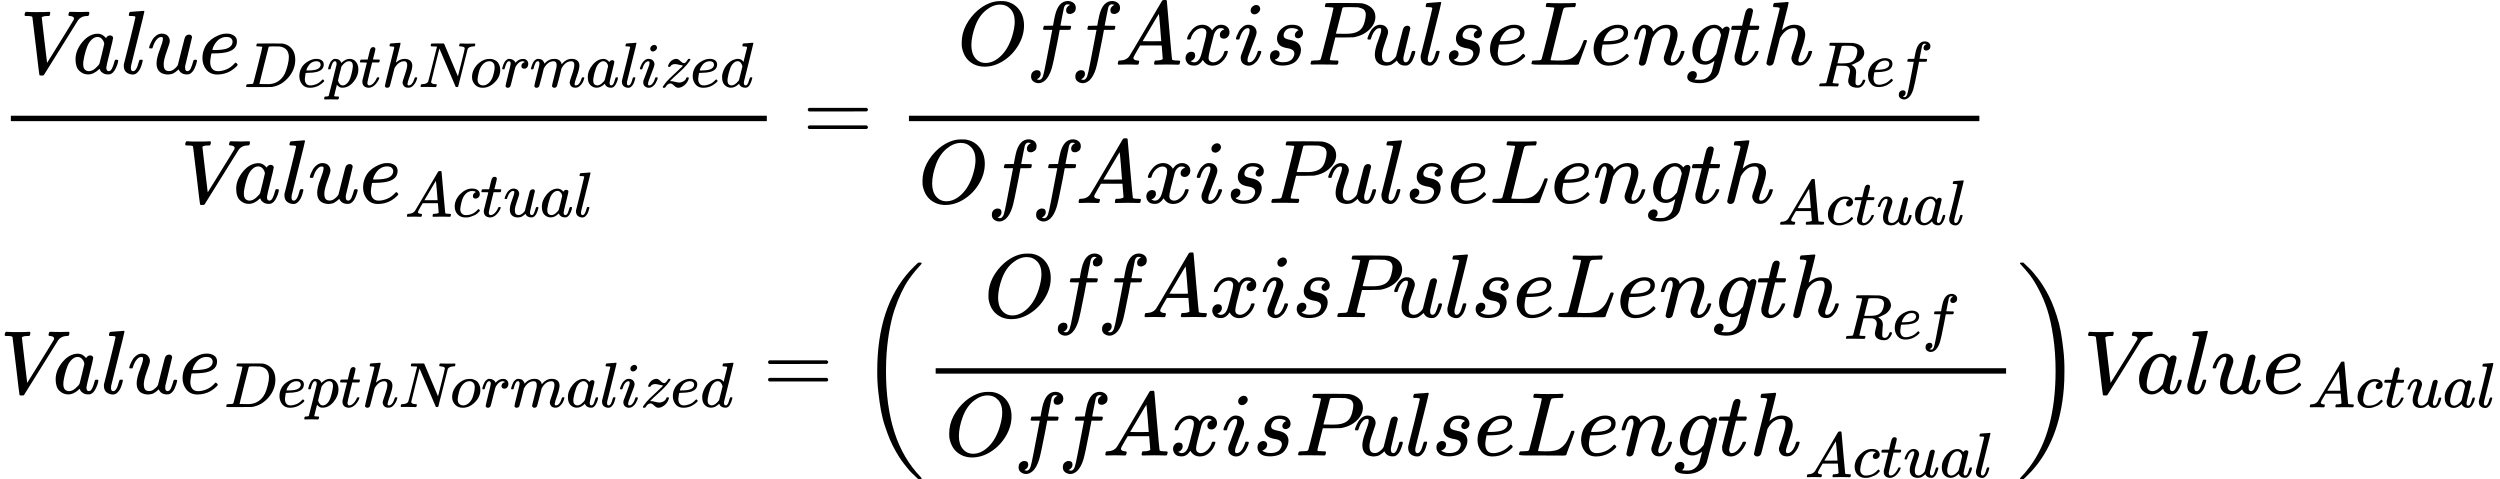
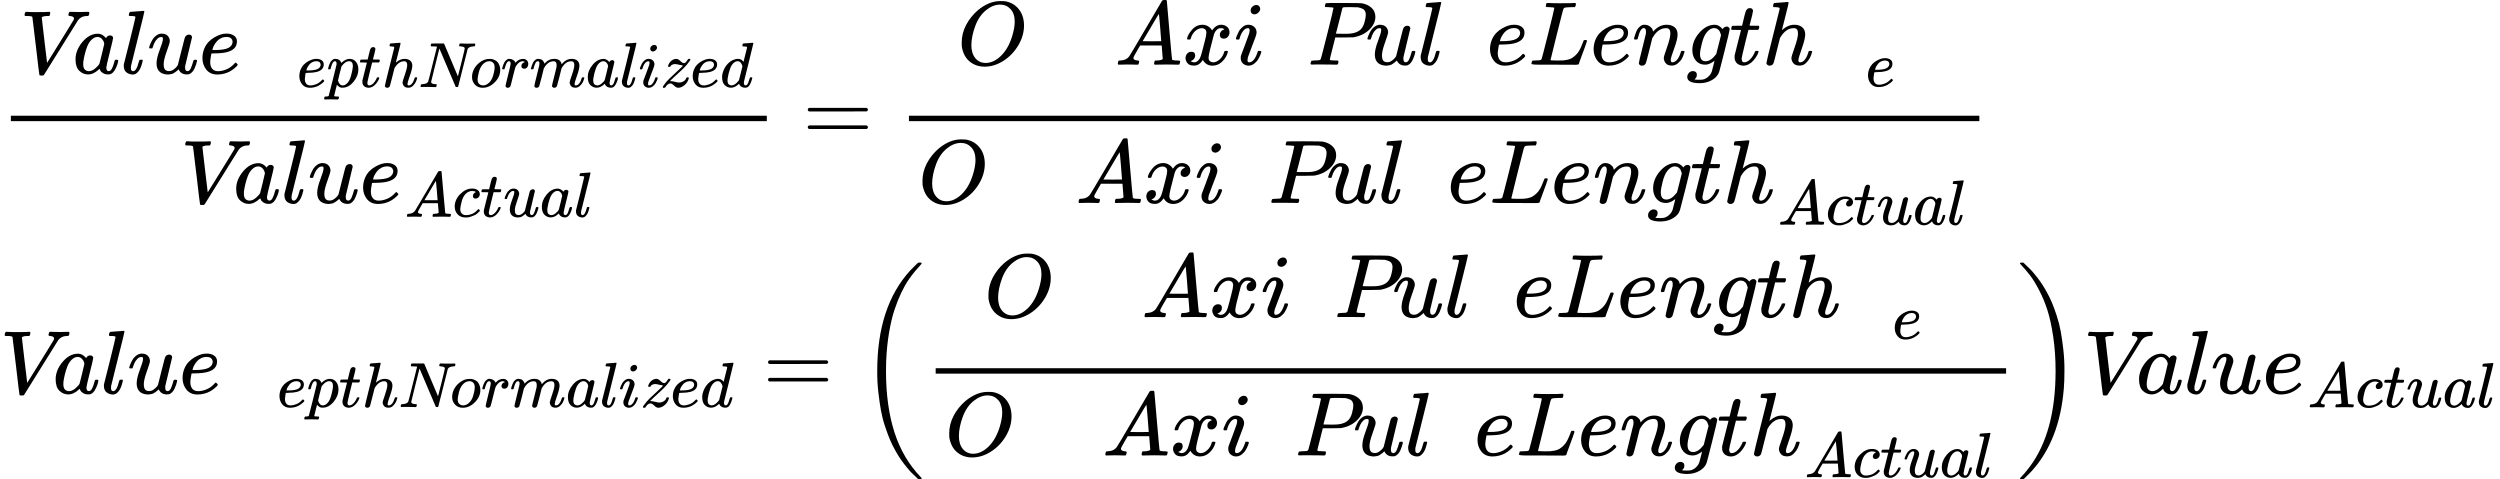
<svg xmlns="http://www.w3.org/2000/svg" xmlns:xlink="http://www.w3.org/1999/xlink" width="500.960px" height="96.040px" viewBox="0 -2903.1 27678.1 5306.3" aria-hidden="true" style="">
  <defs>
    <path id="MJX-13-TEX-I-1D449" d="M52 648Q52 670 65 683H76Q118 680 181 680Q299 680 320 683H330Q336 677 336 674T334 656Q329 641 325 637H304Q282 635 274 635Q245 630 242 620Q242 618 271 369T301 118L374 235Q447 352 520 471T595 594Q599 601 599 609Q599 633 555 637Q537 637 537 648Q537 649 539 661Q542 675 545 679T558 683Q560 683 570 683T604 682T668 681Q737 681 755 683H762Q769 676 769 672Q769 655 760 640Q757 637 743 637Q730 636 719 635T698 630T682 623T670 615T660 608T652 599T645 592L452 282Q272 -9 266 -16Q263 -18 259 -21L241 -22H234Q216 -22 216 -15Q213 -9 177 305Q139 623 138 626Q133 637 76 637H59Q52 642 52 648Z" />
    <path id="MJX-13-TEX-I-1D44E" d="M33 157Q33 258 109 349T280 441Q331 441 370 392Q386 422 416 422Q429 422 439 414T449 394Q449 381 412 234T374 68Q374 43 381 35T402 26Q411 27 422 35Q443 55 463 131Q469 151 473 152Q475 153 483 153H487Q506 153 506 144Q506 138 501 117T481 63T449 13Q436 0 417 -8Q409 -10 393 -10Q359 -10 336 5T306 36L300 51Q299 52 296 50Q294 48 292 46Q233 -10 172 -10Q117 -10 75 30T33 157ZM351 328Q351 334 346 350T323 385T277 405Q242 405 210 374T160 293Q131 214 119 129Q119 126 119 118T118 106Q118 61 136 44T179 26Q217 26 254 59T298 110Q300 114 325 217T351 328Z" />
    <path id="MJX-13-TEX-I-1D459" d="M117 59Q117 26 142 26Q179 26 205 131Q211 151 215 152Q217 153 225 153H229Q238 153 241 153T246 151T248 144Q247 138 245 128T234 90T214 43T183 6T137 -11Q101 -11 70 11T38 85Q38 97 39 102L104 360Q167 615 167 623Q167 626 166 628T162 632T157 634T149 635T141 636T132 637T122 637Q112 637 109 637T101 638T95 641T94 647Q94 649 96 661Q101 680 107 682T179 688Q194 689 213 690T243 693T254 694Q266 694 266 686Q266 675 193 386T118 83Q118 81 118 75T117 65V59Z" />
    <path id="MJX-13-TEX-I-1D462" d="M21 287Q21 295 30 318T55 370T99 420T158 442Q204 442 227 417T250 358Q250 340 216 246T182 105Q182 62 196 45T238 27T291 44T328 78L339 95Q341 99 377 247Q407 367 413 387T427 416Q444 431 463 431Q480 431 488 421T496 402L420 84Q419 79 419 68Q419 43 426 35T447 26Q469 29 482 57T512 145Q514 153 532 153Q551 153 551 144Q550 139 549 130T540 98T523 55T498 17T462 -8Q454 -10 438 -10Q372 -10 347 46Q345 45 336 36T318 21T296 6T267 -6T233 -11Q189 -11 155 7Q103 38 103 113Q103 170 138 262T173 379Q173 380 173 381Q173 390 173 393T169 400T158 404H154Q131 404 112 385T82 344T65 302T57 280Q55 278 41 278H27Q21 284 21 287Z" />
    <path id="MJX-13-TEX-I-1D452" d="M39 168Q39 225 58 272T107 350T174 402T244 433T307 442H310Q355 442 388 420T421 355Q421 265 310 237Q261 224 176 223Q139 223 138 221Q138 219 132 186T125 128Q125 81 146 54T209 26T302 45T394 111Q403 121 406 121Q410 121 419 112T429 98T420 82T390 55T344 24T281 -1T205 -11Q126 -11 83 42T39 168ZM373 353Q367 405 305 405Q272 405 244 391T199 357T170 316T154 280T149 261Q149 260 169 260Q282 260 327 284T373 353Z" />
-     <path id="MJX-13-TEX-I-1D437" d="M287 628Q287 635 230 637Q207 637 200 638T193 647Q193 655 197 667T204 682Q206 683 403 683Q570 682 590 682T630 676Q702 659 752 597T803 431Q803 275 696 151T444 3L430 1L236 0H125H72Q48 0 41 2T33 11Q33 13 36 25Q40 41 44 43T67 46Q94 46 127 49Q141 52 146 61Q149 65 218 339T287 628ZM703 469Q703 507 692 537T666 584T629 613T590 629T555 636Q553 636 541 636T512 636T479 637H436Q392 637 386 627Q384 623 313 339T242 52Q242 48 253 48T330 47Q335 47 349 47T373 46Q499 46 581 128Q617 164 640 212T683 339T703 469Z" />
    <path id="MJX-13-TEX-I-1D45D" d="M23 287Q24 290 25 295T30 317T40 348T55 381T75 411T101 433T134 442Q209 442 230 378L240 387Q302 442 358 442Q423 442 460 395T497 281Q497 173 421 82T249 -10Q227 -10 210 -4Q199 1 187 11T168 28L161 36Q160 35 139 -51T118 -138Q118 -144 126 -145T163 -148H188Q194 -155 194 -157T191 -175Q188 -187 185 -190T172 -194Q170 -194 161 -194T127 -193T65 -192Q-5 -192 -24 -194H-32Q-39 -187 -39 -183Q-37 -156 -26 -148H-6Q28 -147 33 -136Q36 -130 94 103T155 350Q156 355 156 364Q156 405 131 405Q109 405 94 377T71 316T59 280Q57 278 43 278H29Q23 284 23 287ZM178 102Q200 26 252 26Q282 26 310 49T356 107Q374 141 392 215T411 325V331Q411 405 350 405Q339 405 328 402T306 393T286 380T269 365T254 350T243 336T235 326L232 322Q232 321 229 308T218 264T204 212Q178 106 178 102Z" />
    <path id="MJX-13-TEX-I-1D461" d="M26 385Q19 392 19 395Q19 399 22 411T27 425Q29 430 36 430T87 431H140L159 511Q162 522 166 540T173 566T179 586T187 603T197 615T211 624T229 626Q247 625 254 615T261 596Q261 589 252 549T232 470L222 433Q222 431 272 431H323Q330 424 330 420Q330 398 317 385H210L174 240Q135 80 135 68Q135 26 162 26Q197 26 230 60T283 144Q285 150 288 151T303 153H307Q322 153 322 145Q322 142 319 133Q314 117 301 95T267 48T216 6T155 -11Q125 -11 98 4T59 56Q57 64 57 83V101L92 241Q127 382 128 383Q128 385 77 385H26Z" />
    <path id="MJX-13-TEX-I-210E" d="M137 683Q138 683 209 688T282 694Q294 694 294 685Q294 674 258 534Q220 386 220 383Q220 381 227 388Q288 442 357 442Q411 442 444 415T478 336Q478 285 440 178T402 50Q403 36 407 31T422 26Q450 26 474 56T513 138Q516 149 519 151T535 153Q555 153 555 145Q555 144 551 130Q535 71 500 33Q466 -10 419 -10H414Q367 -10 346 17T325 74Q325 90 361 192T398 345Q398 404 354 404H349Q266 404 205 306L198 293L164 158Q132 28 127 16Q114 -11 83 -11Q69 -11 59 -2T48 16Q48 30 121 320L195 616Q195 629 188 632T149 637H128Q122 643 122 645T124 664Q129 683 137 683Z" />
    <path id="MJX-13-TEX-I-1D441" d="M234 637Q231 637 226 637Q201 637 196 638T191 649Q191 676 202 682Q204 683 299 683Q376 683 387 683T401 677Q612 181 616 168L670 381Q723 592 723 606Q723 633 659 637Q635 637 635 648Q635 650 637 660Q641 676 643 679T653 683Q656 683 684 682T767 680Q817 680 843 681T873 682Q888 682 888 672Q888 650 880 642Q878 637 858 637Q787 633 769 597L620 7Q618 0 599 0Q585 0 582 2Q579 5 453 305L326 604L261 344Q196 88 196 79Q201 46 268 46H278Q284 41 284 38T282 19Q278 6 272 0H259Q228 2 151 2Q123 2 100 2T63 2T46 1Q31 1 31 10Q31 14 34 26T39 40Q41 46 62 46Q130 49 150 85Q154 91 221 362L289 634Q287 635 234 637Z" />
    <path id="MJX-13-TEX-I-1D45C" d="M201 -11Q126 -11 80 38T34 156Q34 221 64 279T146 380Q222 441 301 441Q333 441 341 440Q354 437 367 433T402 417T438 387T464 338T476 268Q476 161 390 75T201 -11ZM121 120Q121 70 147 48T206 26Q250 26 289 58T351 142Q360 163 374 216T388 308Q388 352 370 375Q346 405 306 405Q243 405 195 347Q158 303 140 230T121 120Z" />
    <path id="MJX-13-TEX-I-1D45F" d="M21 287Q22 290 23 295T28 317T38 348T53 381T73 411T99 433T132 442Q161 442 183 430T214 408T225 388Q227 382 228 382T236 389Q284 441 347 441H350Q398 441 422 400Q430 381 430 363Q430 333 417 315T391 292T366 288Q346 288 334 299T322 328Q322 376 378 392Q356 405 342 405Q286 405 239 331Q229 315 224 298T190 165Q156 25 151 16Q138 -11 108 -11Q95 -11 87 -5T76 7T74 17Q74 30 114 189T154 366Q154 405 128 405Q107 405 92 377T68 316T57 280Q55 278 41 278H27Q21 284 21 287Z" />
    <path id="MJX-13-TEX-I-1D45A" d="M21 287Q22 293 24 303T36 341T56 388T88 425T132 442T175 435T205 417T221 395T229 376L231 369Q231 367 232 367L243 378Q303 442 384 442Q401 442 415 440T441 433T460 423T475 411T485 398T493 385T497 373T500 364T502 357L510 367Q573 442 659 442Q713 442 746 415T780 336Q780 285 742 178T704 50Q705 36 709 31T724 26Q752 26 776 56T815 138Q818 149 821 151T837 153Q857 153 857 145Q857 144 853 130Q845 101 831 73T785 17T716 -10Q669 -10 648 17T627 73Q627 92 663 193T700 345Q700 404 656 404H651Q565 404 506 303L499 291L466 157Q433 26 428 16Q415 -11 385 -11Q372 -11 364 -4T353 8T350 18Q350 29 384 161L420 307Q423 322 423 345Q423 404 379 404H374Q288 404 229 303L222 291L189 157Q156 26 151 16Q138 -11 108 -11Q95 -11 87 -5T76 7T74 17Q74 30 112 181Q151 335 151 342Q154 357 154 369Q154 405 129 405Q107 405 92 377T69 316T57 280Q55 278 41 278H27Q21 284 21 287Z" />
    <path id="MJX-13-TEX-I-1D456" d="M184 600Q184 624 203 642T247 661Q265 661 277 649T290 619Q290 596 270 577T226 557Q211 557 198 567T184 600ZM21 287Q21 295 30 318T54 369T98 420T158 442Q197 442 223 419T250 357Q250 340 236 301T196 196T154 83Q149 61 149 51Q149 26 166 26Q175 26 185 29T208 43T235 78T260 137Q263 149 265 151T282 153Q302 153 302 143Q302 135 293 112T268 61T223 11T161 -11Q129 -11 102 10T74 74Q74 91 79 106T122 220Q160 321 166 341T173 380Q173 404 156 404H154Q124 404 99 371T61 287Q60 286 59 284T58 281T56 279T53 278T49 278T41 278H27Q21 284 21 287Z" />
    <path id="MJX-13-TEX-I-1D467" d="M347 338Q337 338 294 349T231 360Q211 360 197 356T174 346T162 335T155 324L153 320Q150 317 138 317Q117 317 117 325Q117 330 120 339Q133 378 163 406T229 440Q241 442 246 442Q271 442 291 425T329 392T367 375Q389 375 411 408T434 441Q435 442 449 442H462Q468 436 468 434Q468 430 463 420T449 399T432 377T418 358L411 349Q368 298 275 214T160 106L148 94L163 93Q185 93 227 82T290 71Q328 71 360 90T402 140Q406 149 409 151T424 153Q443 153 443 143Q443 138 442 134Q425 72 376 31T278 -11Q252 -11 232 6T193 40T155 57Q111 57 76 -3Q70 -11 59 -11H54H41Q35 -5 35 -2Q35 13 93 84Q132 129 225 214T340 322Q352 338 347 338Z" />
    <path id="MJX-13-TEX-I-1D451" d="M366 683Q367 683 438 688T511 694Q523 694 523 686Q523 679 450 384T375 83T374 68Q374 26 402 26Q411 27 422 35Q443 55 463 131Q469 151 473 152Q475 153 483 153H487H491Q506 153 506 145Q506 140 503 129Q490 79 473 48T445 8T417 -8Q409 -10 393 -10Q359 -10 336 5T306 36L300 51Q299 52 296 50Q294 48 292 46Q233 -10 172 -10Q117 -10 75 30T33 157Q33 205 53 255T101 341Q148 398 195 420T280 442Q336 442 364 400Q369 394 369 396Q370 400 396 505T424 616Q424 629 417 632T378 637H357Q351 643 351 645T353 664Q358 683 366 683ZM352 326Q329 405 277 405Q242 405 210 374T160 293Q131 214 119 129Q119 126 119 118T118 106Q118 61 136 44T179 26Q233 26 290 98L298 109L352 326Z" />
    <path id="MJX-13-TEX-I-1D434" d="M208 74Q208 50 254 46Q272 46 272 35Q272 34 270 22Q267 8 264 4T251 0Q249 0 239 0T205 1T141 2Q70 2 50 0H42Q35 7 35 11Q37 38 48 46H62Q132 49 164 96Q170 102 345 401T523 704Q530 716 547 716H555H572Q578 707 578 706L606 383Q634 60 636 57Q641 46 701 46Q726 46 726 36Q726 34 723 22Q720 7 718 4T704 0Q701 0 690 0T651 1T578 2Q484 2 455 0H443Q437 6 437 9T439 27Q443 40 445 43L449 46H469Q523 49 533 63L521 213H283L249 155Q208 86 208 74ZM516 260Q516 271 504 416T490 562L463 519Q447 492 400 412L310 260L413 259Q516 259 516 260Z" />
    <path id="MJX-13-TEX-I-1D450" d="M34 159Q34 268 120 355T306 442Q362 442 394 418T427 355Q427 326 408 306T360 285Q341 285 330 295T319 325T330 359T352 380T366 386H367Q367 388 361 392T340 400T306 404Q276 404 249 390Q228 381 206 359Q162 315 142 235T121 119Q121 73 147 50Q169 26 205 26H209Q321 26 394 111Q403 121 406 121Q410 121 419 112T429 98T420 83T391 55T346 25T282 0T202 -11Q127 -11 81 37T34 159Z" />
    <path id="MJX-13-TEX-N-3D" d="M56 347Q56 360 70 367H707Q722 359 722 347Q722 336 708 328L390 327H72Q56 332 56 347ZM56 153Q56 168 72 173H708Q722 163 722 153Q722 140 707 133H70Q56 140 56 153Z" />
    <path id="MJX-13-TEX-I-1D442" d="M740 435Q740 320 676 213T511 42T304 -22Q207 -22 138 35T51 201Q50 209 50 244Q50 346 98 438T227 601Q351 704 476 704Q514 704 524 703Q621 689 680 617T740 435ZM637 476Q637 565 591 615T476 665Q396 665 322 605Q242 542 200 428T157 216Q157 126 200 73T314 19Q404 19 485 98T608 313Q637 408 637 476Z" />
-     <path id="MJX-13-TEX-I-1D453" d="M118 -162Q120 -162 124 -164T135 -167T147 -168Q160 -168 171 -155T187 -126Q197 -99 221 27T267 267T289 382V385H242Q195 385 192 387Q188 390 188 397L195 425Q197 430 203 430T250 431Q298 431 298 432Q298 434 307 482T319 540Q356 705 465 705Q502 703 526 683T550 630Q550 594 529 578T487 561Q443 561 443 603Q443 622 454 636T478 657L487 662Q471 668 457 668Q445 668 434 658T419 630Q412 601 403 552T387 469T380 433Q380 431 435 431Q480 431 487 430T498 424Q499 420 496 407T491 391Q489 386 482 386T428 385H372L349 263Q301 15 282 -47Q255 -132 212 -173Q175 -205 139 -205Q107 -205 81 -186T55 -132Q55 -95 76 -78T118 -61Q162 -61 162 -103Q162 -122 151 -136T127 -157L118 -162Z" />
    <path id="MJX-13-TEX-I-1D465" d="M52 289Q59 331 106 386T222 442Q257 442 286 424T329 379Q371 442 430 442Q467 442 494 420T522 361Q522 332 508 314T481 292T458 288Q439 288 427 299T415 328Q415 374 465 391Q454 404 425 404Q412 404 406 402Q368 386 350 336Q290 115 290 78Q290 50 306 38T341 26Q378 26 414 59T463 140Q466 150 469 151T485 153H489Q504 153 504 145Q504 144 502 134Q486 77 440 33T333 -11Q263 -11 227 52Q186 -10 133 -10H127Q78 -10 57 16T35 71Q35 103 54 123T99 143Q142 143 142 101Q142 81 130 66T107 46T94 41L91 40Q91 39 97 36T113 29T132 26Q168 26 194 71Q203 87 217 139T245 247T261 313Q266 340 266 352Q266 380 251 392T217 404Q177 404 142 372T93 290Q91 281 88 280T72 278H58Q52 284 52 289Z" />
-     <path id="MJX-13-TEX-I-1D460" d="M131 289Q131 321 147 354T203 415T300 442Q362 442 390 415T419 355Q419 323 402 308T364 292Q351 292 340 300T328 326Q328 342 337 354T354 372T367 378Q368 378 368 379Q368 382 361 388T336 399T297 405Q249 405 227 379T204 326Q204 301 223 291T278 274T330 259Q396 230 396 163Q396 135 385 107T352 51T289 7T195 -10Q118 -10 86 19T53 87Q53 126 74 143T118 160Q133 160 146 151T160 120Q160 94 142 76T111 58Q109 57 108 57T107 55Q108 52 115 47T146 34T201 27Q237 27 263 38T301 66T318 97T323 122Q323 150 302 164T254 181T195 196T148 231Q131 256 131 289Z" />
    <path id="MJX-13-TEX-I-1D443" d="M287 628Q287 635 230 637Q206 637 199 638T192 648Q192 649 194 659Q200 679 203 681T397 683Q587 682 600 680Q664 669 707 631T751 530Q751 453 685 389Q616 321 507 303Q500 302 402 301H307L277 182Q247 66 247 59Q247 55 248 54T255 50T272 48T305 46H336Q342 37 342 35Q342 19 335 5Q330 0 319 0Q316 0 282 1T182 2Q120 2 87 2T51 1Q33 1 33 11Q33 13 36 25Q40 41 44 43T67 46Q94 46 127 49Q141 52 146 61Q149 65 218 339T287 628ZM645 554Q645 567 643 575T634 597T609 619T560 635Q553 636 480 637Q463 637 445 637T416 636T404 636Q391 635 386 627Q384 621 367 550T332 412T314 344Q314 342 395 342H407H430Q542 342 590 392Q617 419 631 471T645 554Z" />
    <path id="MJX-13-TEX-I-1D43F" d="M228 637Q194 637 192 641Q191 643 191 649Q191 673 202 682Q204 683 217 683Q271 680 344 680Q485 680 506 683H518Q524 677 524 674T522 656Q517 641 513 637H475Q406 636 394 628Q387 624 380 600T313 336Q297 271 279 198T252 88L243 52Q243 48 252 48T311 46H328Q360 46 379 47T428 54T478 72T522 106T564 161Q580 191 594 228T611 270Q616 273 628 273H641Q647 264 647 262T627 203T583 83T557 9Q555 4 553 3T537 0T494 -1Q483 -1 418 -1T294 0H116Q32 0 32 10Q32 17 34 24Q39 43 44 45Q48 46 59 46H65Q92 46 125 49Q139 52 144 61Q147 65 216 339T285 628Q285 635 228 637Z" />
    <path id="MJX-13-TEX-I-1D45B" d="M21 287Q22 293 24 303T36 341T56 388T89 425T135 442Q171 442 195 424T225 390T231 369Q231 367 232 367L243 378Q304 442 382 442Q436 442 469 415T503 336T465 179T427 52Q427 26 444 26Q450 26 453 27Q482 32 505 65T540 145Q542 153 560 153Q580 153 580 145Q580 144 576 130Q568 101 554 73T508 17T439 -10Q392 -10 371 17T350 73Q350 92 386 193T423 345Q423 404 379 404H374Q288 404 229 303L222 291L189 157Q156 26 151 16Q138 -11 108 -11Q95 -11 87 -5T76 7T74 17Q74 30 112 180T152 343Q153 348 153 366Q153 405 129 405Q91 405 66 305Q60 285 60 284Q58 278 41 278H27Q21 284 21 287Z" />
    <path id="MJX-13-TEX-I-1D454" d="M311 43Q296 30 267 15T206 0Q143 0 105 45T66 160Q66 265 143 353T314 442Q361 442 401 394L404 398Q406 401 409 404T418 412T431 419T447 422Q461 422 470 413T480 394Q480 379 423 152T363 -80Q345 -134 286 -169T151 -205Q10 -205 10 -137Q10 -111 28 -91T74 -71Q89 -71 102 -80T116 -111Q116 -121 114 -130T107 -144T99 -154T92 -162L90 -164H91Q101 -167 151 -167Q189 -167 211 -155Q234 -144 254 -122T282 -75Q288 -56 298 -13Q311 35 311 43ZM384 328L380 339Q377 350 375 354T369 368T359 382T346 393T328 402T306 405Q262 405 221 352Q191 313 171 233T151 117Q151 38 213 38Q269 38 323 108L331 118L384 328Z" />
-     <path id="MJX-13-TEX-I-1D445" d="M230 637Q203 637 198 638T193 649Q193 676 204 682Q206 683 378 683Q550 682 564 680Q620 672 658 652T712 606T733 563T739 529Q739 484 710 445T643 385T576 351T538 338L545 333Q612 295 612 223Q612 212 607 162T602 80V71Q602 53 603 43T614 25T640 16Q668 16 686 38T712 85Q717 99 720 102T735 105Q755 105 755 93Q755 75 731 36Q693 -21 641 -21H632Q571 -21 531 4T487 82Q487 109 502 166T517 239Q517 290 474 313Q459 320 449 321T378 323H309L277 193Q244 61 244 59Q244 55 245 54T252 50T269 48T302 46H333Q339 38 339 37T336 19Q332 6 326 0H311Q275 2 180 2Q146 2 117 2T71 2T50 1Q33 1 33 10Q33 12 36 24Q41 43 46 45Q50 46 61 46H67Q94 46 127 49Q141 52 146 61Q149 65 218 339T287 628Q287 635 230 637ZM630 554Q630 586 609 608T523 636Q521 636 500 636T462 637H440Q393 637 386 627Q385 624 352 494T319 361Q319 360 388 360Q466 361 492 367Q556 377 592 426Q608 449 619 486T630 554Z" />
    <path id="MJX-13-TEX-S3-28" d="M701 -940Q701 -943 695 -949H664Q662 -947 636 -922T591 -879T537 -818T475 -737T412 -636T350 -511T295 -362T250 -186T221 17T209 251Q209 962 573 1361Q596 1386 616 1405T649 1437T664 1450H695Q701 1444 701 1441Q701 1436 681 1415T629 1356T557 1261T476 1118T400 927T340 675T308 359Q306 321 306 250Q306 -139 400 -430T690 -924Q701 -936 701 -940Z" />
    <path id="MJX-13-TEX-S3-29" d="M34 1438Q34 1446 37 1448T50 1450H56H71Q73 1448 99 1423T144 1380T198 1319T260 1238T323 1137T385 1013T440 864T485 688T514 485T526 251Q526 134 519 53Q472 -519 162 -860Q139 -885 119 -904T86 -936T71 -949H56Q43 -949 39 -947T34 -937Q88 -883 140 -813Q428 -430 428 251Q428 453 402 628T338 922T245 1146T145 1309T46 1425Q44 1427 42 1429T39 1433T36 1436L34 1438Z" />
  </defs>
  <g stroke="#000000" fill="#000000" stroke-width="0" transform="scale(1,-1)">
    <g data-mml-node="math">
      <g data-mml-node="mtable">
        <g data-mml-node="mtr" transform="translate(0,1341.8)">
          <g data-mml-node="mtd" />
          <g data-mml-node="mtd">
            <g data-mml-node="mfrac">
              <g data-mml-node="msub" transform="translate(220,747.2)">
                <g data-mml-node="mtext">
                  <use data-c="1D449" xlink:href="#MJX-13-TEX-I-1D449" />
                  <use data-c="1D44E" xlink:href="#MJX-13-TEX-I-1D44E" transform="translate(583,0)" />
                  <use data-c="1D459" xlink:href="#MJX-13-TEX-I-1D459" transform="translate(1112,0)" />
                  <use data-c="1D462" xlink:href="#MJX-13-TEX-I-1D462" transform="translate(1410,0)" />
                  <use data-c="1D452" xlink:href="#MJX-13-TEX-I-1D452" transform="translate(1982,0)" />
                </g>
                <g data-mml-node="TeXAtom" transform="translate(2481,-150) scale(0.707)" data-mjx-texclass="ORD">
                  <g data-mml-node="mtext">
                    <use data-c="1D437" xlink:href="#MJX-13-TEX-I-1D437" />
                    <use data-c="1D452" xlink:href="#MJX-13-TEX-I-1D452" transform="translate(828,0)" />
                    <use data-c="1D45D" xlink:href="#MJX-13-TEX-I-1D45D" transform="translate(1294,0)" />
                    <use data-c="1D461" xlink:href="#MJX-13-TEX-I-1D461" transform="translate(1797,0)" />
                    <use data-c="210E" xlink:href="#MJX-13-TEX-I-210E" transform="translate(2158,0)" />
                    <use data-c="1D441" xlink:href="#MJX-13-TEX-I-1D441" transform="translate(2734,0)" />
                    <use data-c="1D45C" xlink:href="#MJX-13-TEX-I-1D45C" transform="translate(3537,0)" />
                    <use data-c="1D45F" xlink:href="#MJX-13-TEX-I-1D45F" transform="translate(4022,0)" />
                    <use data-c="1D45A" xlink:href="#MJX-13-TEX-I-1D45A" transform="translate(4473,0)" />
                    <use data-c="1D44E" xlink:href="#MJX-13-TEX-I-1D44E" transform="translate(5351,0)" />
                    <use data-c="1D459" xlink:href="#MJX-13-TEX-I-1D459" transform="translate(5880,0)" />
                    <use data-c="1D456" xlink:href="#MJX-13-TEX-I-1D456" transform="translate(6178,0)" />
                    <use data-c="1D467" xlink:href="#MJX-13-TEX-I-1D467" transform="translate(6523,0)" />
                    <use data-c="1D452" xlink:href="#MJX-13-TEX-I-1D452" transform="translate(6988,0)" />
                    <use data-c="1D451" xlink:href="#MJX-13-TEX-I-1D451" transform="translate(7454,0)" />
                  </g>
                </g>
              </g>
              <g data-mml-node="msub" transform="translate(1998.7,-686)">
                <g data-mml-node="mtext">
                  <use data-c="1D449" xlink:href="#MJX-13-TEX-I-1D449" />
                  <use data-c="1D44E" xlink:href="#MJX-13-TEX-I-1D44E" transform="translate(583,0)" />
                  <use data-c="1D459" xlink:href="#MJX-13-TEX-I-1D459" transform="translate(1112,0)" />
                  <use data-c="1D462" xlink:href="#MJX-13-TEX-I-1D462" transform="translate(1410,0)" />
                  <use data-c="1D452" xlink:href="#MJX-13-TEX-I-1D452" transform="translate(1982,0)" />
                </g>
                <g data-mml-node="TeXAtom" transform="translate(2481,-152.7) scale(0.707)" data-mjx-texclass="ORD">
                  <g data-mml-node="mtext">
                    <use data-c="1D434" xlink:href="#MJX-13-TEX-I-1D434" />
                    <use data-c="1D450" xlink:href="#MJX-13-TEX-I-1D450" transform="translate(750,0)" />
                    <use data-c="1D461" xlink:href="#MJX-13-TEX-I-1D461" transform="translate(1183,0)" />
                    <use data-c="1D462" xlink:href="#MJX-13-TEX-I-1D462" transform="translate(1544,0)" />
                    <use data-c="1D44E" xlink:href="#MJX-13-TEX-I-1D44E" transform="translate(2116,0)" />
                    <use data-c="1D459" xlink:href="#MJX-13-TEX-I-1D459" transform="translate(2645,0)" />
                  </g>
                </g>
              </g>
              <rect width="8369.5" height="60" x="120" y="220" />
            </g>
            <g data-mml-node="mo" transform="translate(8887.2,0)">
              <use data-c="3D" xlink:href="#MJX-13-TEX-N-3D" />
            </g>
            <g data-mml-node="mfrac" transform="translate(9943,0)">
              <g data-mml-node="msub" transform="translate(654.2,845.3)">
                <g data-mml-node="mtext">
                  <use data-c="1D442" xlink:href="#MJX-13-TEX-I-1D442" />
                  <use data-c="1D453" xlink:href="#MJX-13-TEX-I-1D453" transform="translate(763,0)" />
                  <use data-c="1D453" xlink:href="#MJX-13-TEX-I-1D453" transform="translate(1253,0)" />
                  <use data-c="1D434" xlink:href="#MJX-13-TEX-I-1D434" transform="translate(1743,0)" />
                  <use data-c="1D465" xlink:href="#MJX-13-TEX-I-1D465" transform="translate(2493,0)" />
                  <use data-c="1D456" xlink:href="#MJX-13-TEX-I-1D456" transform="translate(3065,0)" />
                  <use data-c="1D460" xlink:href="#MJX-13-TEX-I-1D460" transform="translate(3410,0)" />
                  <use data-c="1D443" xlink:href="#MJX-13-TEX-I-1D443" transform="translate(3879,0)" />
                  <use data-c="1D462" xlink:href="#MJX-13-TEX-I-1D462" transform="translate(4521,0)" />
                  <use data-c="1D459" xlink:href="#MJX-13-TEX-I-1D459" transform="translate(5093,0)" />
                  <use data-c="1D460" xlink:href="#MJX-13-TEX-I-1D460" transform="translate(5391,0)" />
                  <use data-c="1D452" xlink:href="#MJX-13-TEX-I-1D452" transform="translate(5860,0)" />
                  <use data-c="1D43F" xlink:href="#MJX-13-TEX-I-1D43F" transform="translate(6326,0)" />
                  <use data-c="1D452" xlink:href="#MJX-13-TEX-I-1D452" transform="translate(7007,0)" />
                  <use data-c="1D45B" xlink:href="#MJX-13-TEX-I-1D45B" transform="translate(7473,0)" />
                  <use data-c="1D454" xlink:href="#MJX-13-TEX-I-1D454" transform="translate(8073,0)" />
                  <use data-c="1D461" xlink:href="#MJX-13-TEX-I-1D461" transform="translate(8550,0)" />
                  <use data-c="210E" xlink:href="#MJX-13-TEX-I-210E" transform="translate(8911,0)" />
                </g>
                <g data-mml-node="TeXAtom" transform="translate(9520,-240.4) scale(0.707)" data-mjx-texclass="ORD">
                  <g data-mml-node="mtext">
                    <use data-c="1D445" xlink:href="#MJX-13-TEX-I-1D445" />
                    <use data-c="1D452" xlink:href="#MJX-13-TEX-I-1D452" transform="translate(759,0)" />
                    <use data-c="1D453" xlink:href="#MJX-13-TEX-I-1D453" transform="translate(1225,0)" />
                  </g>
                </g>
              </g>
              <g data-mml-node="msub" transform="translate(220,-686)">
                <g data-mml-node="mtext">
                  <use data-c="1D442" xlink:href="#MJX-13-TEX-I-1D442" />
                  <use data-c="1D453" xlink:href="#MJX-13-TEX-I-1D453" transform="translate(763,0)" />
                  <use data-c="1D453" xlink:href="#MJX-13-TEX-I-1D453" transform="translate(1253,0)" />
                  <use data-c="1D434" xlink:href="#MJX-13-TEX-I-1D434" transform="translate(1743,0)" />
                  <use data-c="1D465" xlink:href="#MJX-13-TEX-I-1D465" transform="translate(2493,0)" />
                  <use data-c="1D456" xlink:href="#MJX-13-TEX-I-1D456" transform="translate(3065,0)" />
                  <use data-c="1D460" xlink:href="#MJX-13-TEX-I-1D460" transform="translate(3410,0)" />
                  <use data-c="1D443" xlink:href="#MJX-13-TEX-I-1D443" transform="translate(3879,0)" />
                  <use data-c="1D462" xlink:href="#MJX-13-TEX-I-1D462" transform="translate(4521,0)" />
                  <use data-c="1D459" xlink:href="#MJX-13-TEX-I-1D459" transform="translate(5093,0)" />
                  <use data-c="1D460" xlink:href="#MJX-13-TEX-I-1D460" transform="translate(5391,0)" />
                  <use data-c="1D452" xlink:href="#MJX-13-TEX-I-1D452" transform="translate(5860,0)" />
                  <use data-c="1D43F" xlink:href="#MJX-13-TEX-I-1D43F" transform="translate(6326,0)" />
                  <use data-c="1D452" xlink:href="#MJX-13-TEX-I-1D452" transform="translate(7007,0)" />
                  <use data-c="1D45B" xlink:href="#MJX-13-TEX-I-1D45B" transform="translate(7473,0)" />
                  <use data-c="1D454" xlink:href="#MJX-13-TEX-I-1D454" transform="translate(8073,0)" />
                  <use data-c="1D461" xlink:href="#MJX-13-TEX-I-1D461" transform="translate(8550,0)" />
                  <use data-c="210E" xlink:href="#MJX-13-TEX-I-210E" transform="translate(8911,0)" />
                </g>
                <g data-mml-node="TeXAtom" transform="translate(9520,-240.4) scale(0.707)" data-mjx-texclass="ORD">
                  <g data-mml-node="mtext">
                    <use data-c="1D434" xlink:href="#MJX-13-TEX-I-1D434" />
                    <use data-c="1D450" xlink:href="#MJX-13-TEX-I-1D450" transform="translate(750,0)" />
                    <use data-c="1D461" xlink:href="#MJX-13-TEX-I-1D461" transform="translate(1183,0)" />
                    <use data-c="1D462" xlink:href="#MJX-13-TEX-I-1D462" transform="translate(1544,0)" />
                    <use data-c="1D44E" xlink:href="#MJX-13-TEX-I-1D44E" transform="translate(2116,0)" />
                    <use data-c="1D459" xlink:href="#MJX-13-TEX-I-1D459" transform="translate(2645,0)" />
                  </g>
                </g>
              </g>
              <rect width="11851" height="60" x="120" y="220" />
            </g>
          </g>
        </g>
        <g data-mml-node="mtr" transform="translate(0,-1453.6)">
          <g data-mml-node="mtd" />
          <g data-mml-node="mtd">
            <g data-mml-node="TeXAtom" data-mjx-texclass="ORD">
              <g data-mml-node="msub">
                <g data-mml-node="mtext">
                  <use data-c="1D449" xlink:href="#MJX-13-TEX-I-1D449" />
                  <use data-c="1D44E" xlink:href="#MJX-13-TEX-I-1D44E" transform="translate(583,0)" />
                  <use data-c="1D459" xlink:href="#MJX-13-TEX-I-1D459" transform="translate(1112,0)" />
                  <use data-c="1D462" xlink:href="#MJX-13-TEX-I-1D462" transform="translate(1410,0)" />
                  <use data-c="1D452" xlink:href="#MJX-13-TEX-I-1D452" transform="translate(1982,0)" />
                </g>
                <g data-mml-node="TeXAtom" transform="translate(2481,-150) scale(0.707)" data-mjx-texclass="ORD">
                  <g data-mml-node="mtext">
                    <use data-c="1D437" xlink:href="#MJX-13-TEX-I-1D437" />
                    <use data-c="1D452" xlink:href="#MJX-13-TEX-I-1D452" transform="translate(828,0)" />
                    <use data-c="1D45D" xlink:href="#MJX-13-TEX-I-1D45D" transform="translate(1294,0)" />
                    <use data-c="1D461" xlink:href="#MJX-13-TEX-I-1D461" transform="translate(1797,0)" />
                    <use data-c="210E" xlink:href="#MJX-13-TEX-I-210E" transform="translate(2158,0)" />
                    <use data-c="1D441" xlink:href="#MJX-13-TEX-I-1D441" transform="translate(2734,0)" />
                    <use data-c="1D45C" xlink:href="#MJX-13-TEX-I-1D45C" transform="translate(3537,0)" />
                    <use data-c="1D45F" xlink:href="#MJX-13-TEX-I-1D45F" transform="translate(4022,0)" />
                    <use data-c="1D45A" xlink:href="#MJX-13-TEX-I-1D45A" transform="translate(4473,0)" />
                    <use data-c="1D44E" xlink:href="#MJX-13-TEX-I-1D44E" transform="translate(5351,0)" />
                    <use data-c="1D459" xlink:href="#MJX-13-TEX-I-1D459" transform="translate(5880,0)" />
                    <use data-c="1D456" xlink:href="#MJX-13-TEX-I-1D456" transform="translate(6178,0)" />
                    <use data-c="1D467" xlink:href="#MJX-13-TEX-I-1D467" transform="translate(6523,0)" />
                    <use data-c="1D452" xlink:href="#MJX-13-TEX-I-1D452" transform="translate(6988,0)" />
                    <use data-c="1D451" xlink:href="#MJX-13-TEX-I-1D451" transform="translate(7454,0)" />
                  </g>
                </g>
              </g>
            </g>
            <g data-mml-node="mo" transform="translate(8447.2,0)">
              <use data-c="3D" xlink:href="#MJX-13-TEX-N-3D" />
            </g>
            <g data-mml-node="mrow" transform="translate(9503,0)">
              <g data-mml-node="mo" transform="translate(0 -0.5)">
                <use data-c="28" xlink:href="#MJX-13-TEX-S3-28" />
              </g>
              <g data-mml-node="mfrac" transform="translate(736,0)">
                <g data-mml-node="msub" transform="translate(654.2,845.3)">
                  <g data-mml-node="mtext">
                    <use data-c="1D442" xlink:href="#MJX-13-TEX-I-1D442" />
                    <use data-c="1D453" xlink:href="#MJX-13-TEX-I-1D453" transform="translate(763,0)" />
                    <use data-c="1D453" xlink:href="#MJX-13-TEX-I-1D453" transform="translate(1253,0)" />
                    <use data-c="1D434" xlink:href="#MJX-13-TEX-I-1D434" transform="translate(1743,0)" />
                    <use data-c="1D465" xlink:href="#MJX-13-TEX-I-1D465" transform="translate(2493,0)" />
                    <use data-c="1D456" xlink:href="#MJX-13-TEX-I-1D456" transform="translate(3065,0)" />
                    <use data-c="1D460" xlink:href="#MJX-13-TEX-I-1D460" transform="translate(3410,0)" />
                    <use data-c="1D443" xlink:href="#MJX-13-TEX-I-1D443" transform="translate(3879,0)" />
                    <use data-c="1D462" xlink:href="#MJX-13-TEX-I-1D462" transform="translate(4521,0)" />
                    <use data-c="1D459" xlink:href="#MJX-13-TEX-I-1D459" transform="translate(5093,0)" />
                    <use data-c="1D460" xlink:href="#MJX-13-TEX-I-1D460" transform="translate(5391,0)" />
                    <use data-c="1D452" xlink:href="#MJX-13-TEX-I-1D452" transform="translate(5860,0)" />
                    <use data-c="1D43F" xlink:href="#MJX-13-TEX-I-1D43F" transform="translate(6326,0)" />
                    <use data-c="1D452" xlink:href="#MJX-13-TEX-I-1D452" transform="translate(7007,0)" />
                    <use data-c="1D45B" xlink:href="#MJX-13-TEX-I-1D45B" transform="translate(7473,0)" />
                    <use data-c="1D454" xlink:href="#MJX-13-TEX-I-1D454" transform="translate(8073,0)" />
                    <use data-c="1D461" xlink:href="#MJX-13-TEX-I-1D461" transform="translate(8550,0)" />
                    <use data-c="210E" xlink:href="#MJX-13-TEX-I-210E" transform="translate(8911,0)" />
                  </g>
                  <g data-mml-node="TeXAtom" transform="translate(9520,-240.4) scale(0.707)" data-mjx-texclass="ORD">
                    <g data-mml-node="mtext">
                      <use data-c="1D445" xlink:href="#MJX-13-TEX-I-1D445" />
                      <use data-c="1D452" xlink:href="#MJX-13-TEX-I-1D452" transform="translate(759,0)" />
                      <use data-c="1D453" xlink:href="#MJX-13-TEX-I-1D453" transform="translate(1225,0)" />
                    </g>
                  </g>
                </g>
                <g data-mml-node="msub" transform="translate(220,-686)">
                  <g data-mml-node="mtext">
                    <use data-c="1D442" xlink:href="#MJX-13-TEX-I-1D442" />
                    <use data-c="1D453" xlink:href="#MJX-13-TEX-I-1D453" transform="translate(763,0)" />
                    <use data-c="1D453" xlink:href="#MJX-13-TEX-I-1D453" transform="translate(1253,0)" />
                    <use data-c="1D434" xlink:href="#MJX-13-TEX-I-1D434" transform="translate(1743,0)" />
                    <use data-c="1D465" xlink:href="#MJX-13-TEX-I-1D465" transform="translate(2493,0)" />
                    <use data-c="1D456" xlink:href="#MJX-13-TEX-I-1D456" transform="translate(3065,0)" />
                    <use data-c="1D460" xlink:href="#MJX-13-TEX-I-1D460" transform="translate(3410,0)" />
                    <use data-c="1D443" xlink:href="#MJX-13-TEX-I-1D443" transform="translate(3879,0)" />
                    <use data-c="1D462" xlink:href="#MJX-13-TEX-I-1D462" transform="translate(4521,0)" />
                    <use data-c="1D459" xlink:href="#MJX-13-TEX-I-1D459" transform="translate(5093,0)" />
                    <use data-c="1D460" xlink:href="#MJX-13-TEX-I-1D460" transform="translate(5391,0)" />
                    <use data-c="1D452" xlink:href="#MJX-13-TEX-I-1D452" transform="translate(5860,0)" />
                    <use data-c="1D43F" xlink:href="#MJX-13-TEX-I-1D43F" transform="translate(6326,0)" />
                    <use data-c="1D452" xlink:href="#MJX-13-TEX-I-1D452" transform="translate(7007,0)" />
                    <use data-c="1D45B" xlink:href="#MJX-13-TEX-I-1D45B" transform="translate(7473,0)" />
                    <use data-c="1D454" xlink:href="#MJX-13-TEX-I-1D454" transform="translate(8073,0)" />
                    <use data-c="1D461" xlink:href="#MJX-13-TEX-I-1D461" transform="translate(8550,0)" />
                    <use data-c="210E" xlink:href="#MJX-13-TEX-I-210E" transform="translate(8911,0)" />
                  </g>
                  <g data-mml-node="TeXAtom" transform="translate(9520,-240.4) scale(0.707)" data-mjx-texclass="ORD">
                    <g data-mml-node="mtext">
                      <use data-c="1D434" xlink:href="#MJX-13-TEX-I-1D434" />
                      <use data-c="1D450" xlink:href="#MJX-13-TEX-I-1D450" transform="translate(750,0)" />
                      <use data-c="1D461" xlink:href="#MJX-13-TEX-I-1D461" transform="translate(1183,0)" />
                      <use data-c="1D462" xlink:href="#MJX-13-TEX-I-1D462" transform="translate(1544,0)" />
                      <use data-c="1D44E" xlink:href="#MJX-13-TEX-I-1D44E" transform="translate(2116,0)" />
                      <use data-c="1D459" xlink:href="#MJX-13-TEX-I-1D459" transform="translate(2645,0)" />
                    </g>
                  </g>
                </g>
                <rect width="11851" height="60" x="120" y="220" />
              </g>
              <g data-mml-node="mo" transform="translate(12827,0) translate(0 -0.5)">
                <use data-c="29" xlink:href="#MJX-13-TEX-S3-29" />
              </g>
            </g>
            <g data-mml-node="msub" transform="translate(23066,0)">
              <g data-mml-node="mtext">
                <use data-c="1D449" xlink:href="#MJX-13-TEX-I-1D449" />
                <use data-c="1D44E" xlink:href="#MJX-13-TEX-I-1D44E" transform="translate(583,0)" />
                <use data-c="1D459" xlink:href="#MJX-13-TEX-I-1D459" transform="translate(1112,0)" />
                <use data-c="1D462" xlink:href="#MJX-13-TEX-I-1D462" transform="translate(1410,0)" />
                <use data-c="1D452" xlink:href="#MJX-13-TEX-I-1D452" transform="translate(1982,0)" />
              </g>
              <g data-mml-node="TeXAtom" transform="translate(2481,-152.7) scale(0.707)" data-mjx-texclass="ORD">
                <g data-mml-node="mtext">
                  <use data-c="1D434" xlink:href="#MJX-13-TEX-I-1D434" />
                  <use data-c="1D450" xlink:href="#MJX-13-TEX-I-1D450" transform="translate(750,0)" />
                  <use data-c="1D461" xlink:href="#MJX-13-TEX-I-1D461" transform="translate(1183,0)" />
                  <use data-c="1D462" xlink:href="#MJX-13-TEX-I-1D462" transform="translate(1544,0)" />
                  <use data-c="1D44E" xlink:href="#MJX-13-TEX-I-1D44E" transform="translate(2116,0)" />
                  <use data-c="1D459" xlink:href="#MJX-13-TEX-I-1D459" transform="translate(2645,0)" />
                </g>
              </g>
            </g>
          </g>
        </g>
      </g>
    </g>
  </g>
</svg>